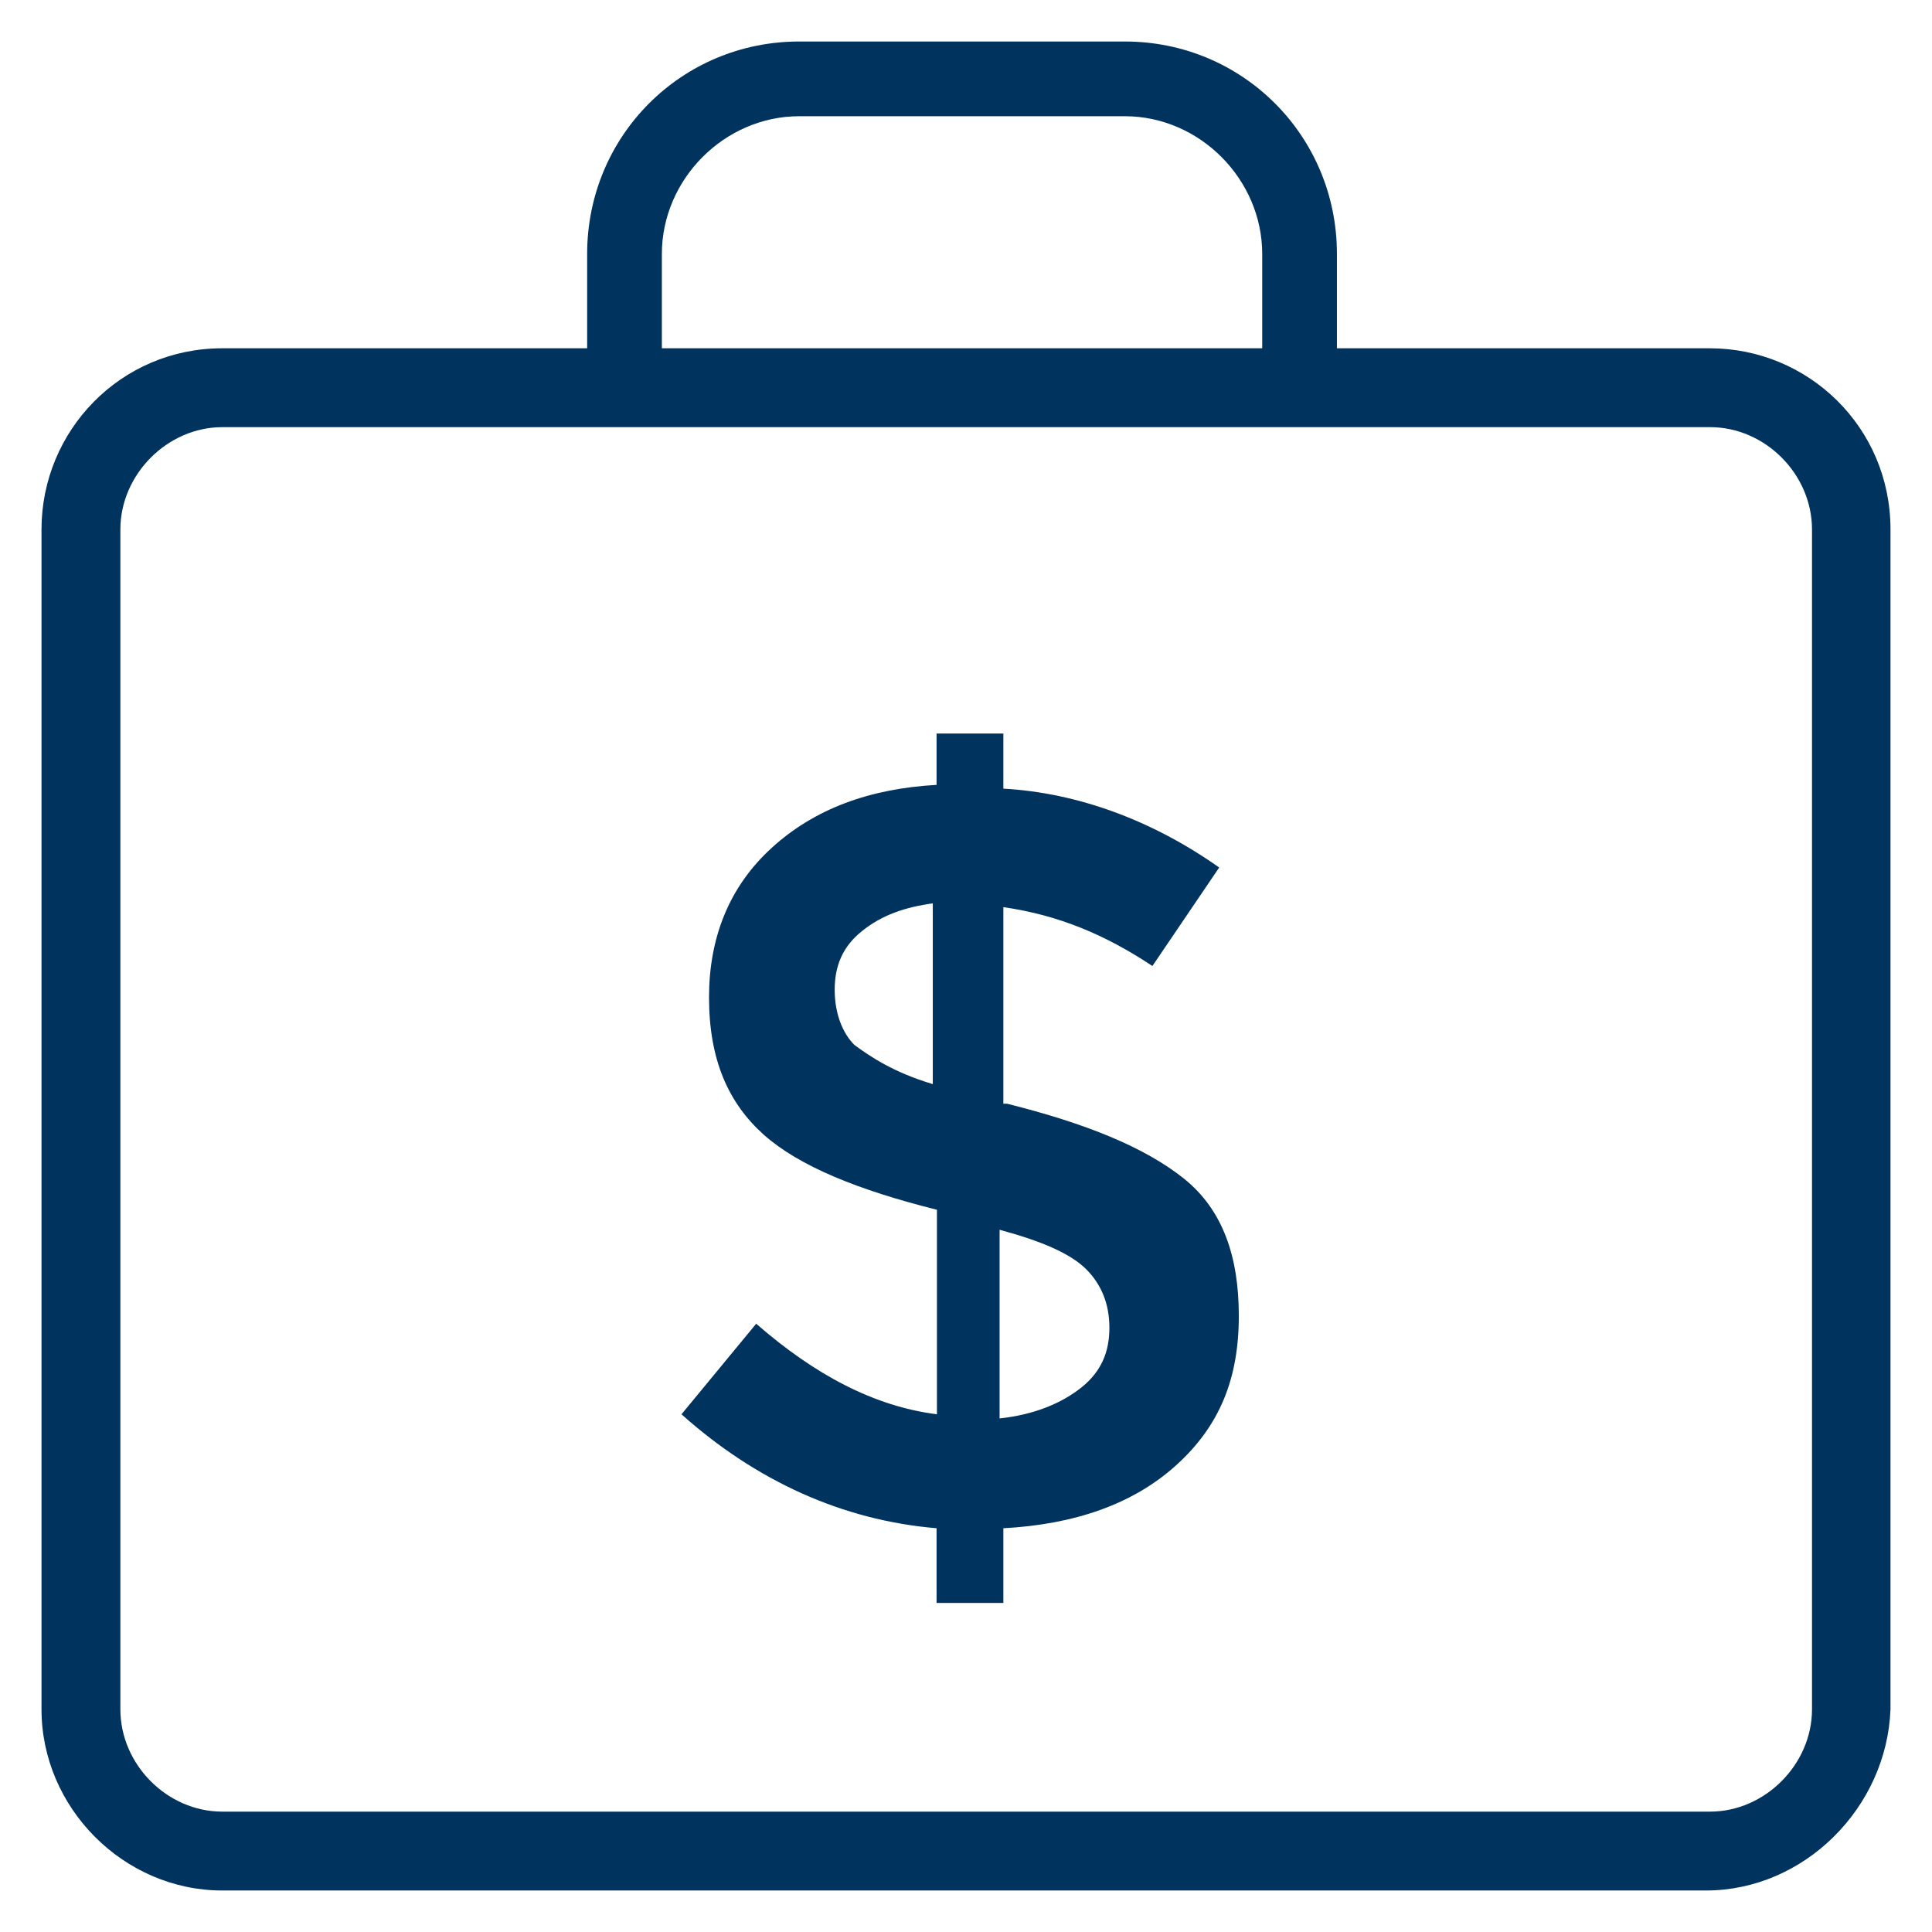
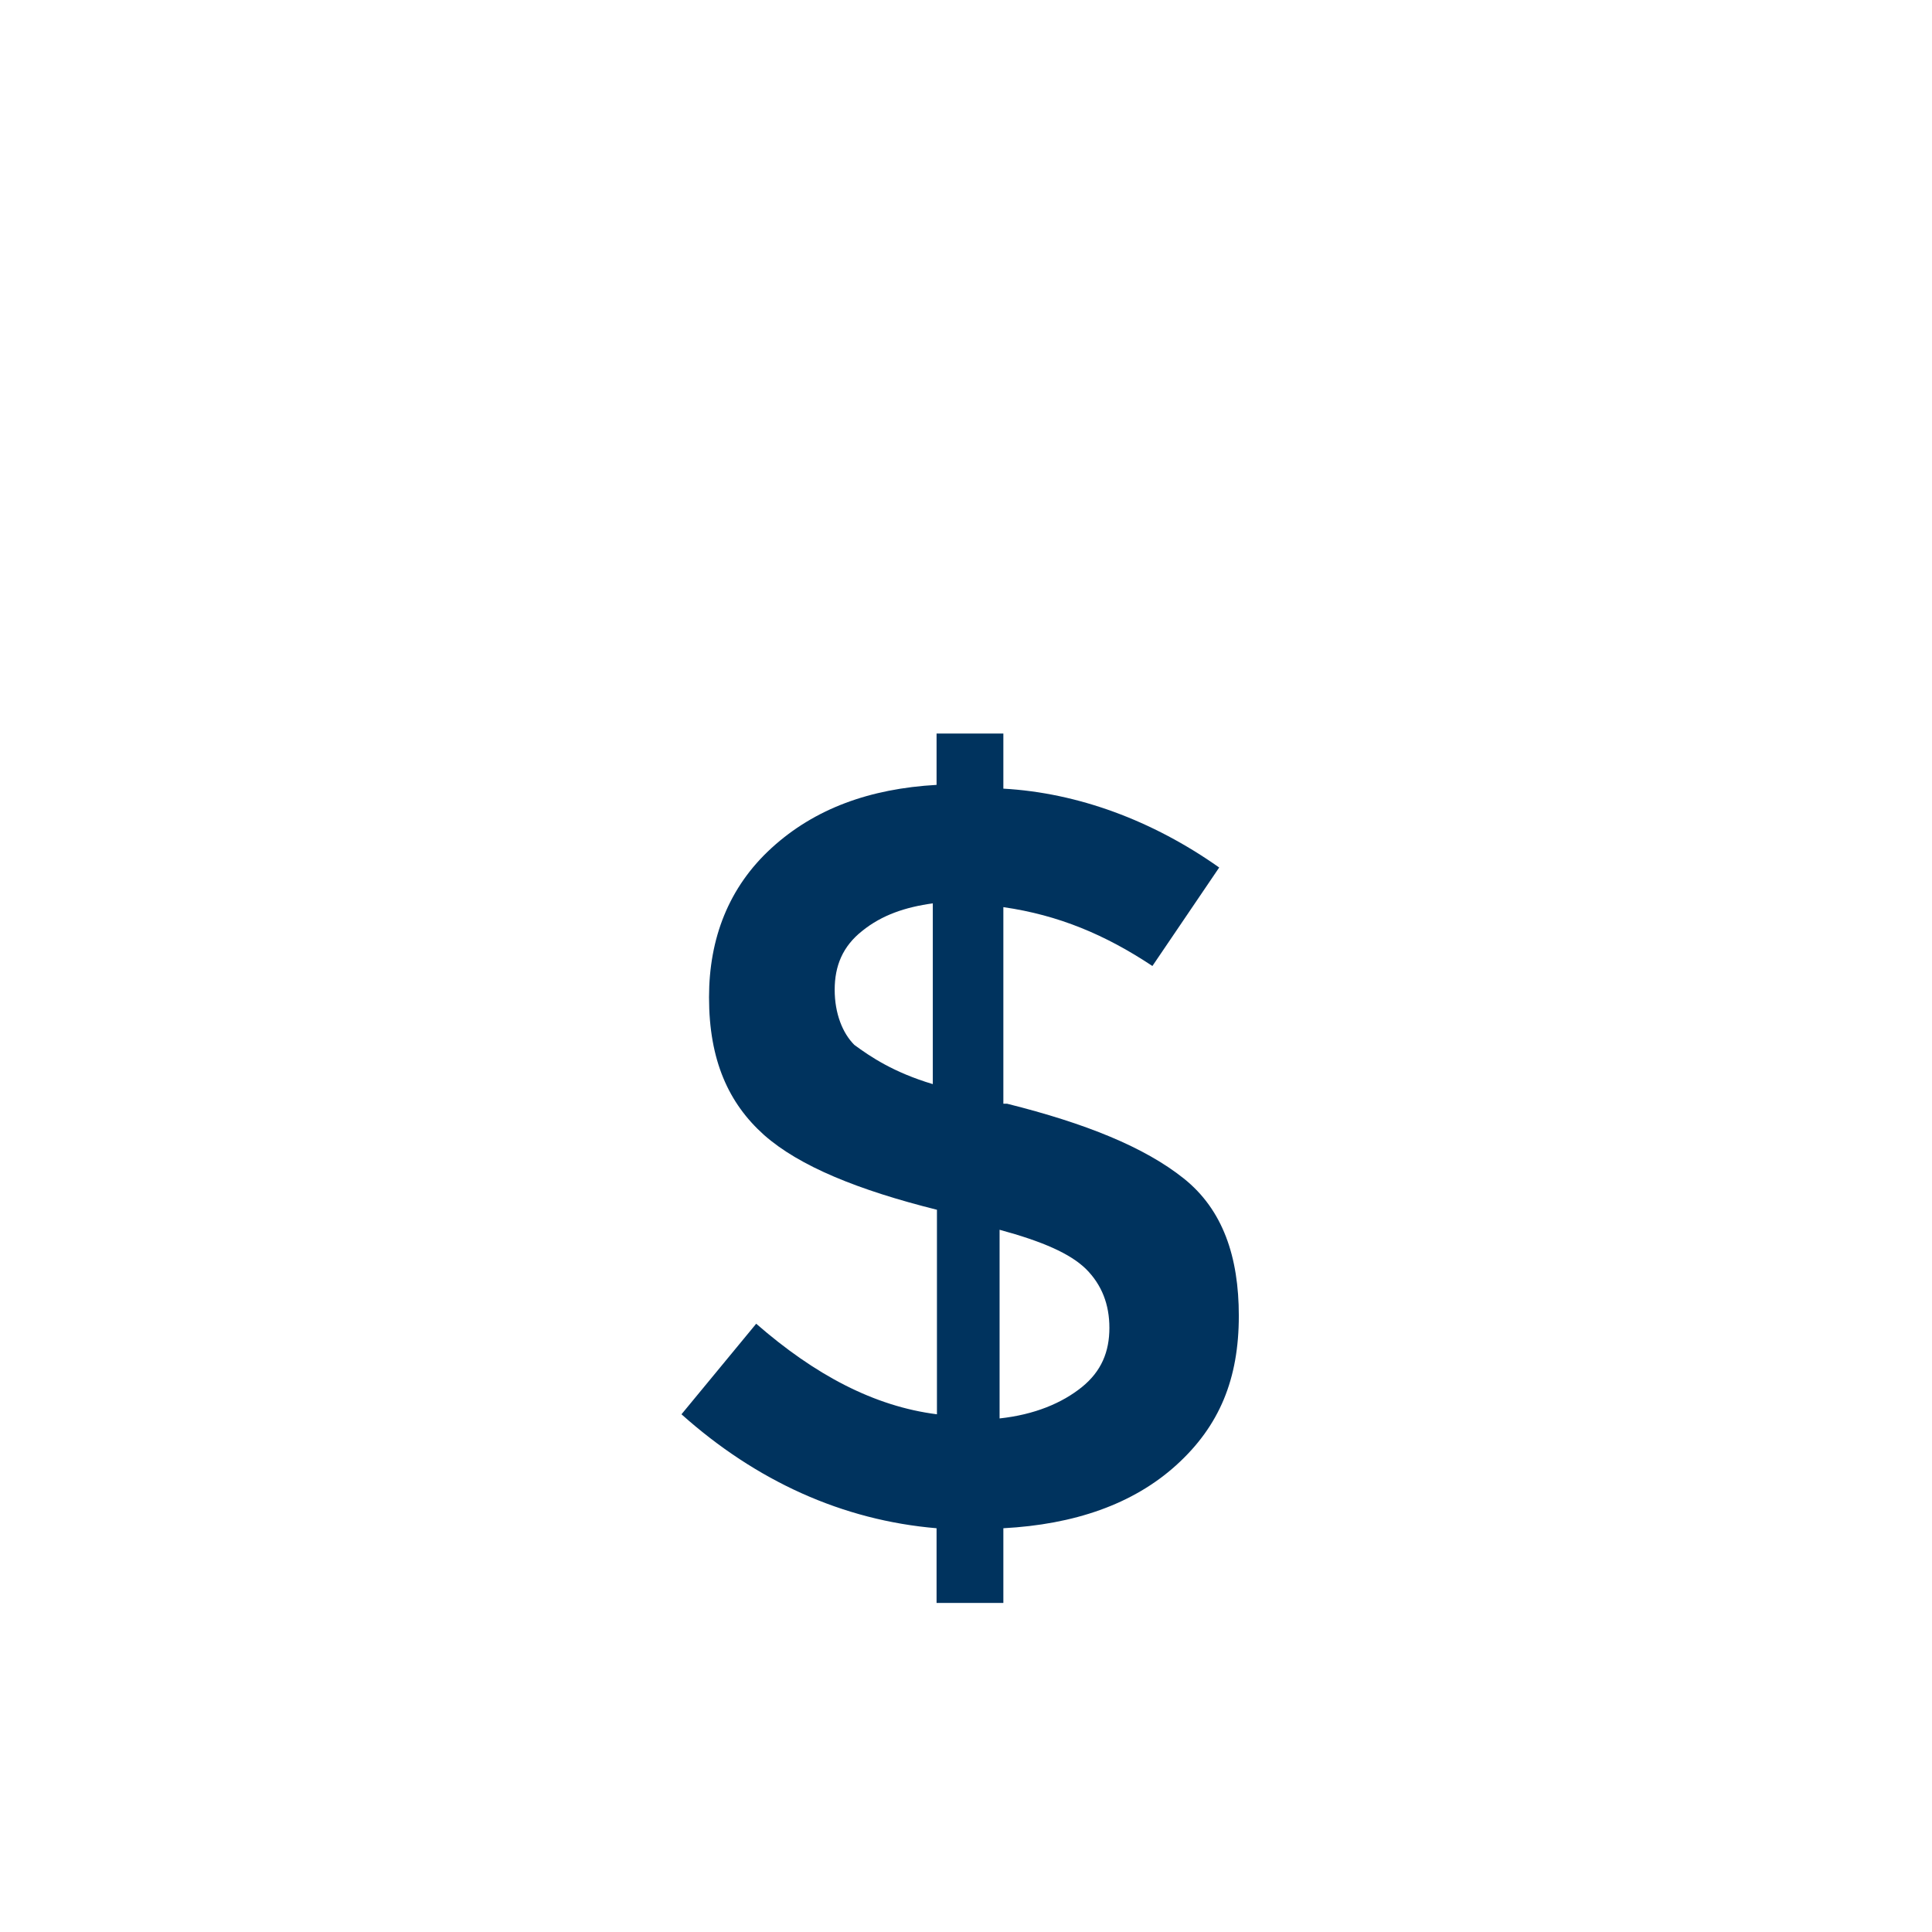
<svg xmlns="http://www.w3.org/2000/svg" version="1.1" viewBox="0 0 512 512" enable-background="new 0 0 512 512" width="512px" height="512px">
  <g>
    <g>
-       <path d="M453.1,92.3h-98.8v-25c0-31.3-25-56.3-56.2-56.3h-86.3c-31.2,0-56.2,25-56.2,56.3v25H58.9c-27,0-47.9,21.9-47.9,48V453    c0,26.1,21.8,48,47.9,48h393.2c26,0,47.9-21.9,48.9-48V140.3C501,113.2,479.2,92.3,453.1,92.3z M175.4,67.3    c0-19.8,16.6-36.5,36.4-36.5h86.3c19.8,0,36.4,16.7,36.4,36.5v25H175.4V67.3z M480.2,453c0,14.6-12.5,27.1-27,27.1H58.9    c-14.6,0-27-12.5-27-27.1V140.3c0-14.6,12.5-27.1,27-27.1h394.3c14.6,0,27,12.5,27,27.1V453z" fill="#00335e" />
      <path d="m313.7,312.3c-10.4-8.3-26-14.6-46.8-19.8h-1v-52.1c14.6,2.1 27,7.3 39.5,15.6l17.7-26.1c-17.7-12.5-37.5-19.8-57.2-20.9v-14.6h-17.7v13.6c-17.7,1-32.3,6.3-43.7,16.7-11.4,10.4-16.6,24-16.6,39.6 0,16.7 5.2,28.1 14.6,36.5 9.4,8.3 25,14.6 45.8,19.8v54.2c-16.6-2.1-32.3-10.4-47.9-24l-19.8,24c19.8,17.7 42.7,28.1 67.6,30.2v19.8h17.7v-19.8c18.7-1 34.3-6.3 45.8-16.7s16.6-22.9 16.6-39.6c0-15.6-4.2-28.1-14.6-36.4zm-66.5-25c-10.4-3.1-16.6-7.3-20.8-10.4-3.1-3.1-5.2-8.3-5.2-14.6 0-6.3 2.1-11.5 7.3-15.6 5.2-4.2 11.4-6.3 18.7-7.3v47.9zm39.5,80.3c-5.2,4.2-12.5,7.3-21.8,8.3v-50c11.4,3.1 18.7,6.3 22.9,10.4 4.2,4.2 6.2,9.4 6.2,15.6 5.68434e-14,6.3-2.1,11.5-7.3,15.7z" fill="#00335e" />
    </g>
  </g>
</svg>